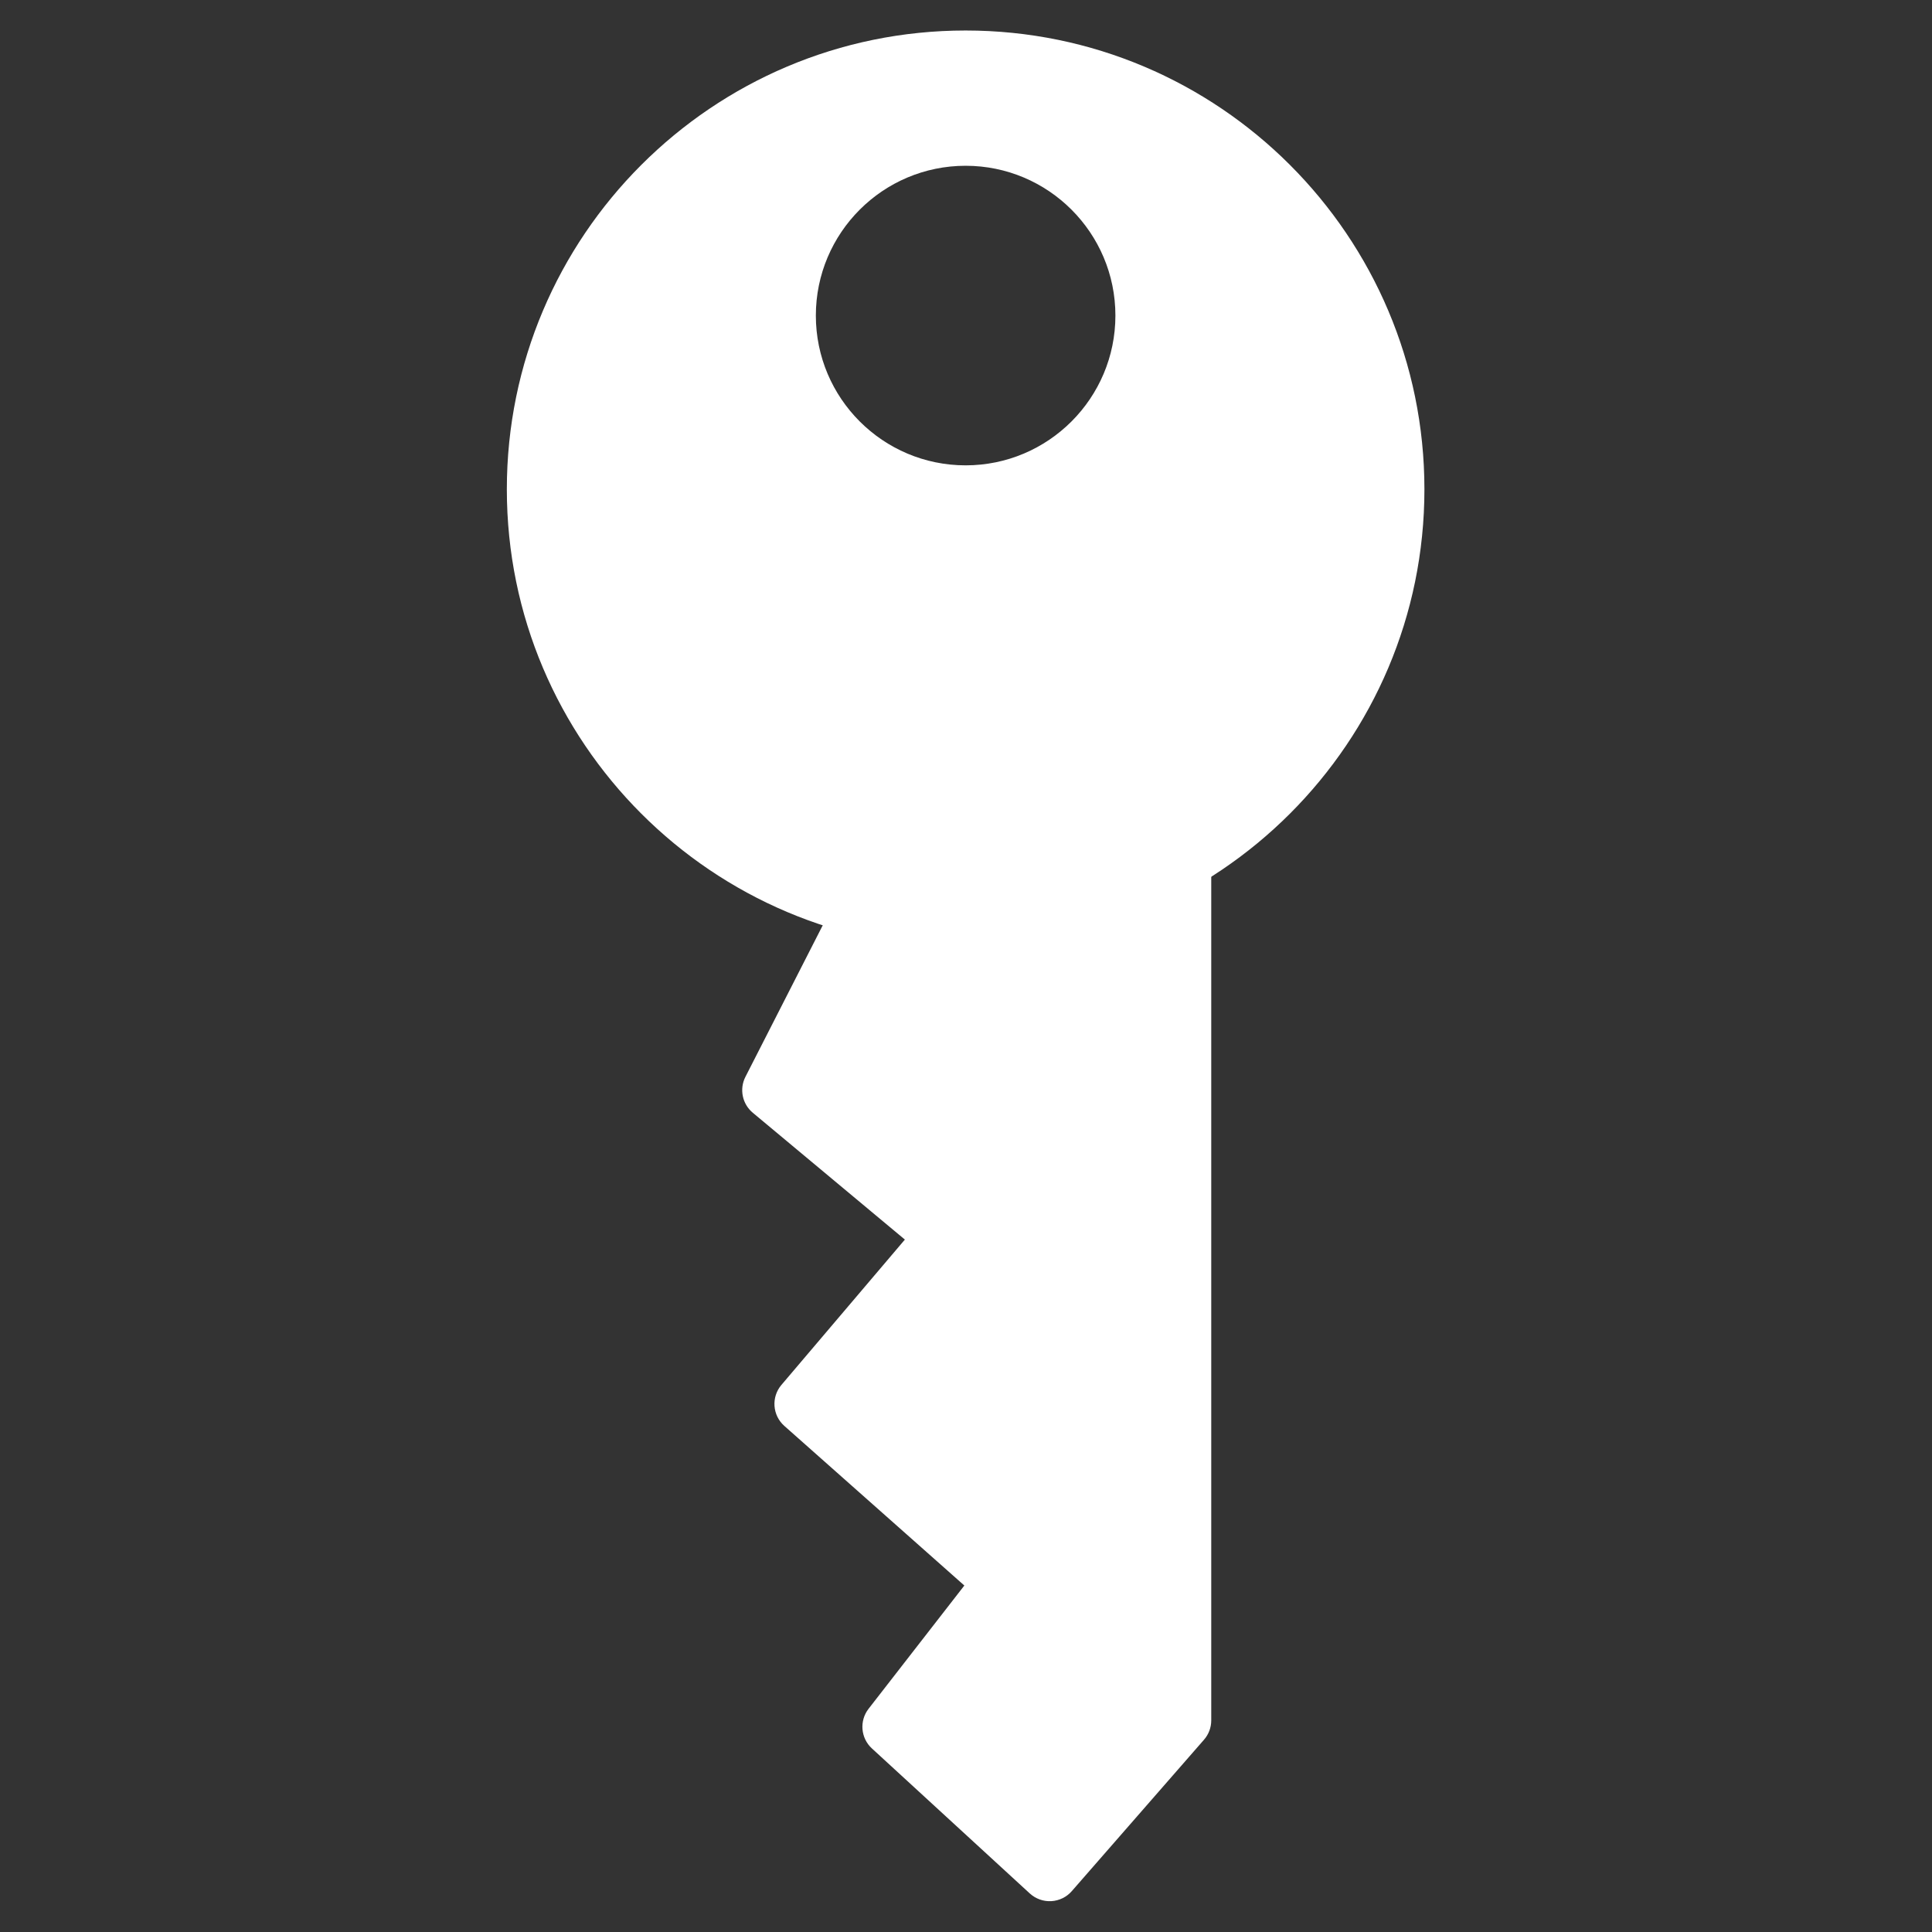
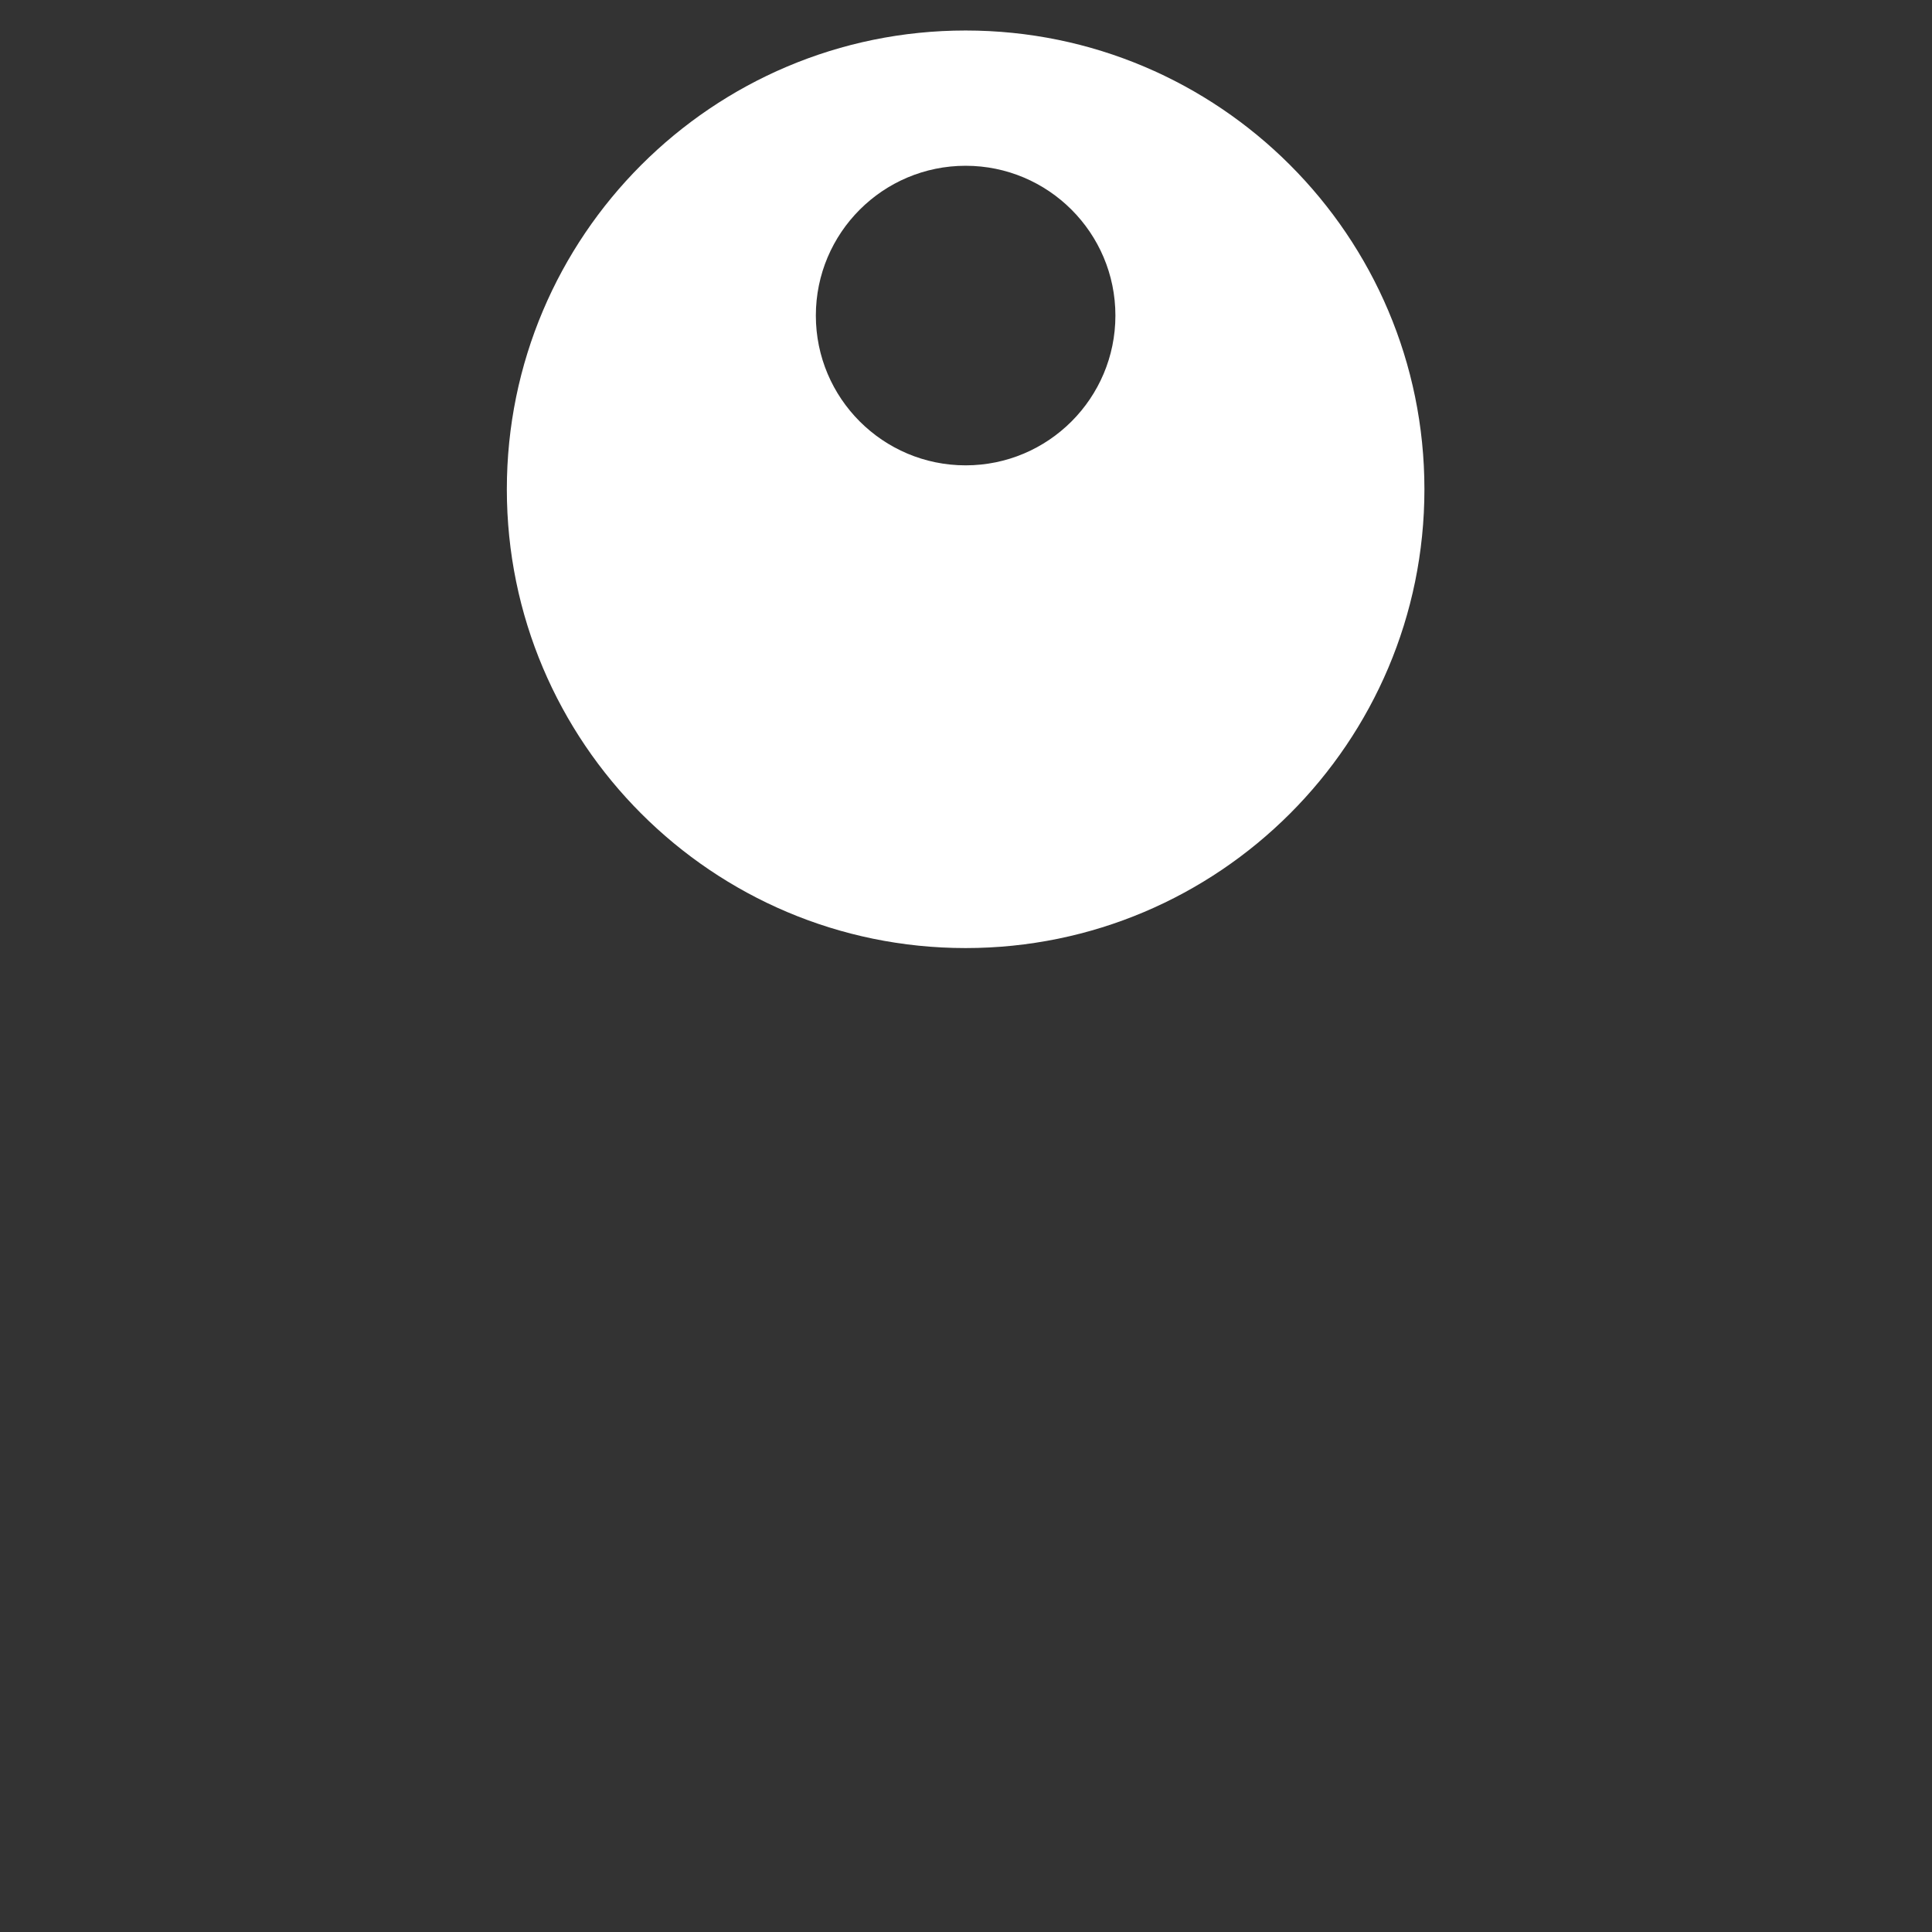
<svg xmlns="http://www.w3.org/2000/svg" width="100%" height="100%" viewBox="0 0 512 512" version="1.1" xml:space="preserve" style="fill-rule:evenodd;clip-rule:evenodd;stroke-linejoin:round;stroke-miterlimit:2;">
  <rect x="0" y="0" width="512" height="512" fill="#333333" stroke="none" />
  <g id="KeyModernIcon" transform="matrix(3.892,0,0,3.892,-1083.12,-40.388)">
    <g transform="matrix(1,0,0,1,190.674,-34.94)">
      <path d="M153.37,47.394C170.612,47.394 184.61,61.392 184.61,78.633C184.61,95.875 170.612,109.872 153.37,109.872C136.129,109.872 122.131,95.875 122.131,78.633C122.131,61.392 136.129,47.394 153.37,47.394ZM153.37,56.605C158.999,56.605 163.569,61.175 163.569,66.804C163.569,72.433 158.999,77.003 153.37,77.003C147.742,77.003 143.172,72.433 143.172,66.804C143.172,61.175 147.742,56.605 153.37,56.605Z" style="fill:white;" />
    </g>
    <g transform="matrix(1,0,0,0.932,188.454,-27.118)">
-       <path d="M172.315,100.858L147.993,103.348C147.993,103.348 142.588,114.715 140.597,118.903C140.172,119.796 140.38,120.885 141.097,121.526C144.077,124.192 151.454,130.794 151.454,130.794C151.454,130.794 145.671,138.098 143.048,141.412C142.344,142.301 142.431,143.632 143.245,144.406C146.783,147.772 155.503,156.068 155.503,156.068C155.503,156.068 151.111,162.134 148.982,165.073C148.344,165.955 148.442,167.215 149.209,167.97C151.767,170.491 157.287,175.931 159.96,178.565C160.357,178.956 160.885,179.159 161.423,179.127C161.961,179.095 162.465,178.832 162.819,178.396C165.245,175.415 170.238,169.28 171.821,167.334C172.14,166.943 172.315,166.442 172.315,165.923L172.315,100.858Z" style="fill:white;" />
-     </g>
+       </g>
  </g>
</svg>